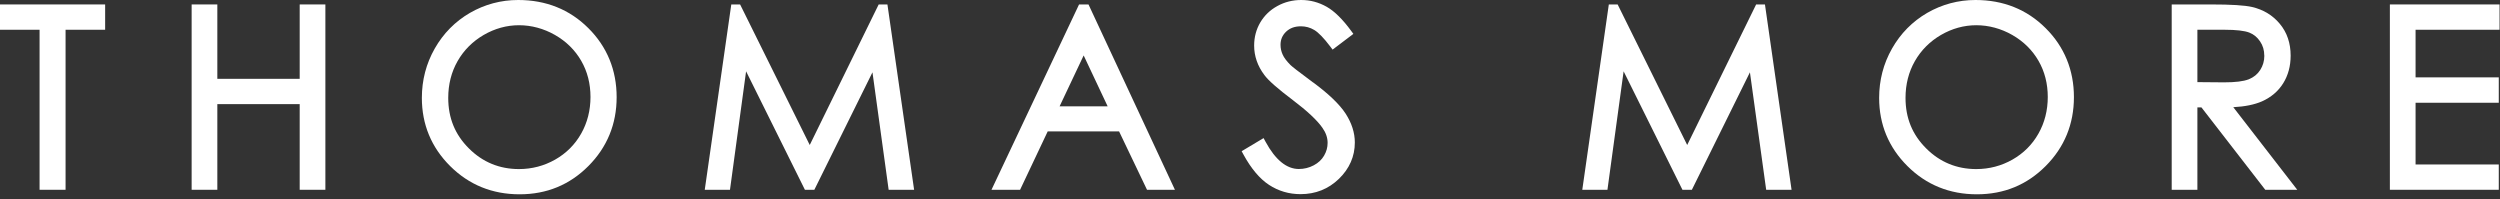
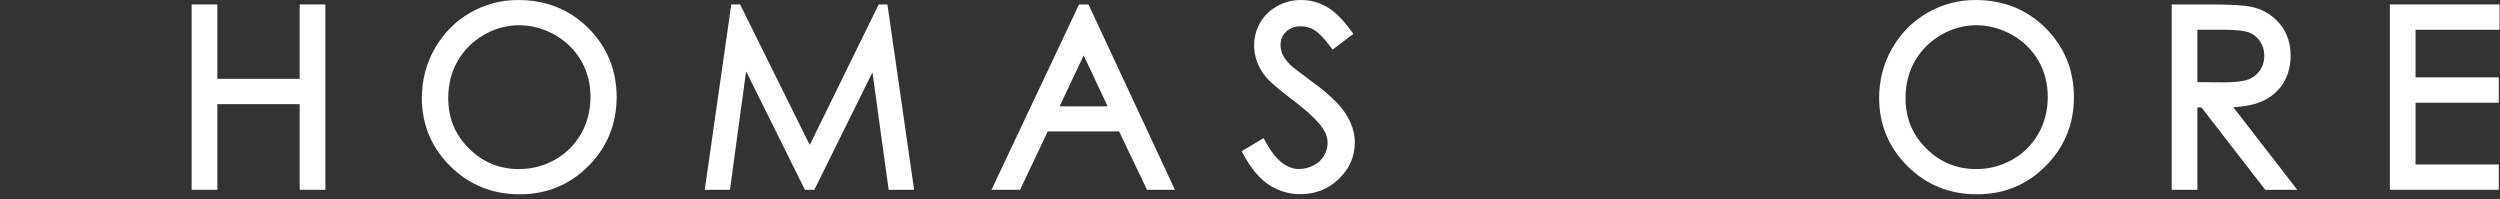
<svg xmlns="http://www.w3.org/2000/svg" width="627" height="50" viewBox="0 0 627 50" fill="none">
  <rect x="0" y="0" width="627" height="50" fill="#333333" stroke="none" />
-   <path d="M0 7.462H9.924V47.596H16.444V7.462H26.369V1.115H0V7.462Z" fill="white" />
  <path d="M75.163 19.769H54.507V1.115H48.063V47.596H54.507V26.115H75.163V47.596H81.606V1.115H75.163V19.769Z" fill="white" />
  <path d="M129.958 0C125.631 0 121.573 1.096 117.861 3.231C114.149 5.385 111.187 8.385 109.033 12.173C106.879 15.961 105.802 20.115 105.802 24.558C105.802 31.212 108.186 36.962 112.899 41.654C117.611 46.346 123.458 48.731 130.305 48.731C137.152 48.731 142.883 46.346 147.576 41.635C152.269 36.923 154.654 31.115 154.654 24.365C154.654 17.615 152.269 11.731 147.557 7.058C142.864 2.365 136.921 0 129.958 0ZM139.248 40.019C136.478 41.596 133.42 42.404 130.151 42.404C125.285 42.404 121.053 40.673 117.611 37.231C114.11 33.75 112.418 29.596 112.418 24.538C112.418 21.154 113.206 18.058 114.764 15.327C116.322 12.596 118.534 10.385 121.303 8.769C124.092 7.154 127.073 6.327 130.17 6.327C133.266 6.327 136.363 7.154 139.19 8.769C142.018 10.385 144.229 12.577 145.768 15.25C147.326 17.942 148.095 21 148.095 24.327C148.095 27.654 147.307 30.788 145.749 33.519C144.21 36.25 142.018 38.442 139.248 40.019Z" fill="white" />
  <path d="M220.373 1.115L203.083 36.365L185.619 1.115H183.407L176.752 47.596H183.08L187.119 17.885L201.871 47.596H204.237L218.815 18.135L222.873 47.596H229.259L222.566 1.115H220.373Z" fill="white" />
  <path d="M270.629 1.115L248.665 47.596H255.839L262.763 32.962H280.669L287.67 47.596H294.671L272.995 1.115H270.629ZM265.744 26.673L271.783 13.904L277.803 26.673H265.744Z" fill="white" />
  <path d="M329.31 20.673C325.328 17.731 324.04 16.673 323.674 16.327C322.693 15.346 322.02 14.461 321.674 13.654C321.328 12.885 321.155 12.077 321.155 11.25C321.155 9.923 321.616 8.846 322.559 7.942C323.52 7.038 324.732 6.596 326.271 6.596C327.482 6.596 328.579 6.904 329.617 7.519C330.675 8.154 332.021 9.538 333.618 11.654L334.214 12.442L339.426 8.5L338.849 7.712C336.734 4.827 334.676 2.808 332.752 1.712C330.752 0.577 328.617 0 326.348 0C324.213 0 322.193 0.5 320.385 1.5C318.539 2.5 317.097 3.904 316.077 5.635C315.058 7.365 314.539 9.327 314.539 11.423C314.539 14.077 315.404 16.558 317.097 18.808C318.077 20.154 320.405 22.212 324.232 25.096C327.829 27.808 330.31 30.135 331.637 32.019C332.541 33.288 332.964 34.538 332.964 35.827C332.964 36.962 332.675 38.019 332.079 39.038C331.483 40.058 330.637 40.846 329.483 41.462C328.329 42.077 327.059 42.385 325.751 42.385C322.674 42.385 319.866 40.096 317.404 35.558L316.904 34.635L311.404 37.923L311.865 38.769C313.788 42.288 315.943 44.846 318.27 46.365C320.616 47.904 323.27 48.692 326.175 48.692C329.944 48.692 333.175 47.404 335.81 44.846C338.445 42.288 339.792 39.212 339.792 35.731C339.792 33.308 339.022 30.885 337.484 28.5C335.983 26.192 333.233 23.538 329.31 20.654V20.673Z" fill="white" />
-   <path d="M440.439 1.115L423.148 36.365L405.704 1.115H403.492L396.837 47.596H403.146L407.204 17.885L421.956 47.596H424.321L438.881 18.135L442.958 47.596H449.324L442.65 1.115H440.439Z" fill="white" />
  <path d="M495.445 0C491.137 0 487.06 1.096 483.348 3.231C479.636 5.385 476.674 8.385 474.52 12.173C472.366 15.961 471.289 20.115 471.289 24.558C471.289 31.212 473.673 36.962 478.386 41.654C483.098 46.346 488.945 48.731 495.792 48.731C502.639 48.731 508.37 46.346 513.063 41.635C517.756 36.923 520.141 31.115 520.141 24.365C520.141 17.615 517.756 11.731 513.044 7.058C508.351 2.365 502.427 0 495.445 0ZM504.735 40.019C501.965 41.596 498.907 42.404 495.638 42.404C490.772 42.404 486.54 40.673 483.098 37.231C479.597 33.75 477.905 29.596 477.905 24.538C477.905 21.154 478.693 18.058 480.251 15.327C481.809 12.596 484.021 10.385 486.791 8.769C489.579 7.154 492.56 6.327 495.657 6.327C498.753 6.327 501.85 7.154 504.677 8.769C507.505 10.385 509.716 12.577 511.255 15.25C512.813 17.942 513.582 21 513.582 24.327C513.582 27.654 512.794 30.788 511.236 33.519C509.697 36.25 507.505 38.442 504.735 40.019Z" fill="white" />
  <path d="M567.3 25.423C569.589 24.404 571.378 22.885 572.628 20.885C573.859 18.904 574.494 16.577 574.494 13.961C574.494 10.827 573.59 8.154 571.782 5.981C569.993 3.827 567.647 2.404 564.8 1.75C562.954 1.327 559.588 1.115 554.53 1.115H544.663V47.596H551.106V26.942H552.126L568.128 47.596H576.148L560.107 26.885C563.05 26.731 565.454 26.231 567.3 25.423ZM567.897 13.942C567.897 15.288 567.551 16.481 566.858 17.558C566.166 18.635 565.223 19.385 563.992 19.885C562.685 20.404 560.607 20.654 557.78 20.654L551.106 20.596V7.462H557.953C560.857 7.462 562.935 7.712 564.127 8.173C565.262 8.615 566.146 9.365 566.839 10.404C567.551 11.461 567.877 12.615 567.877 13.923L567.897 13.942Z" fill="white" />
  <path d="M626.885 7.462V1.115H599.381V47.596H626.692V41.25H605.824V25.769H626.692V19.404H605.824V7.462H626.885Z" fill="white" />
</svg>